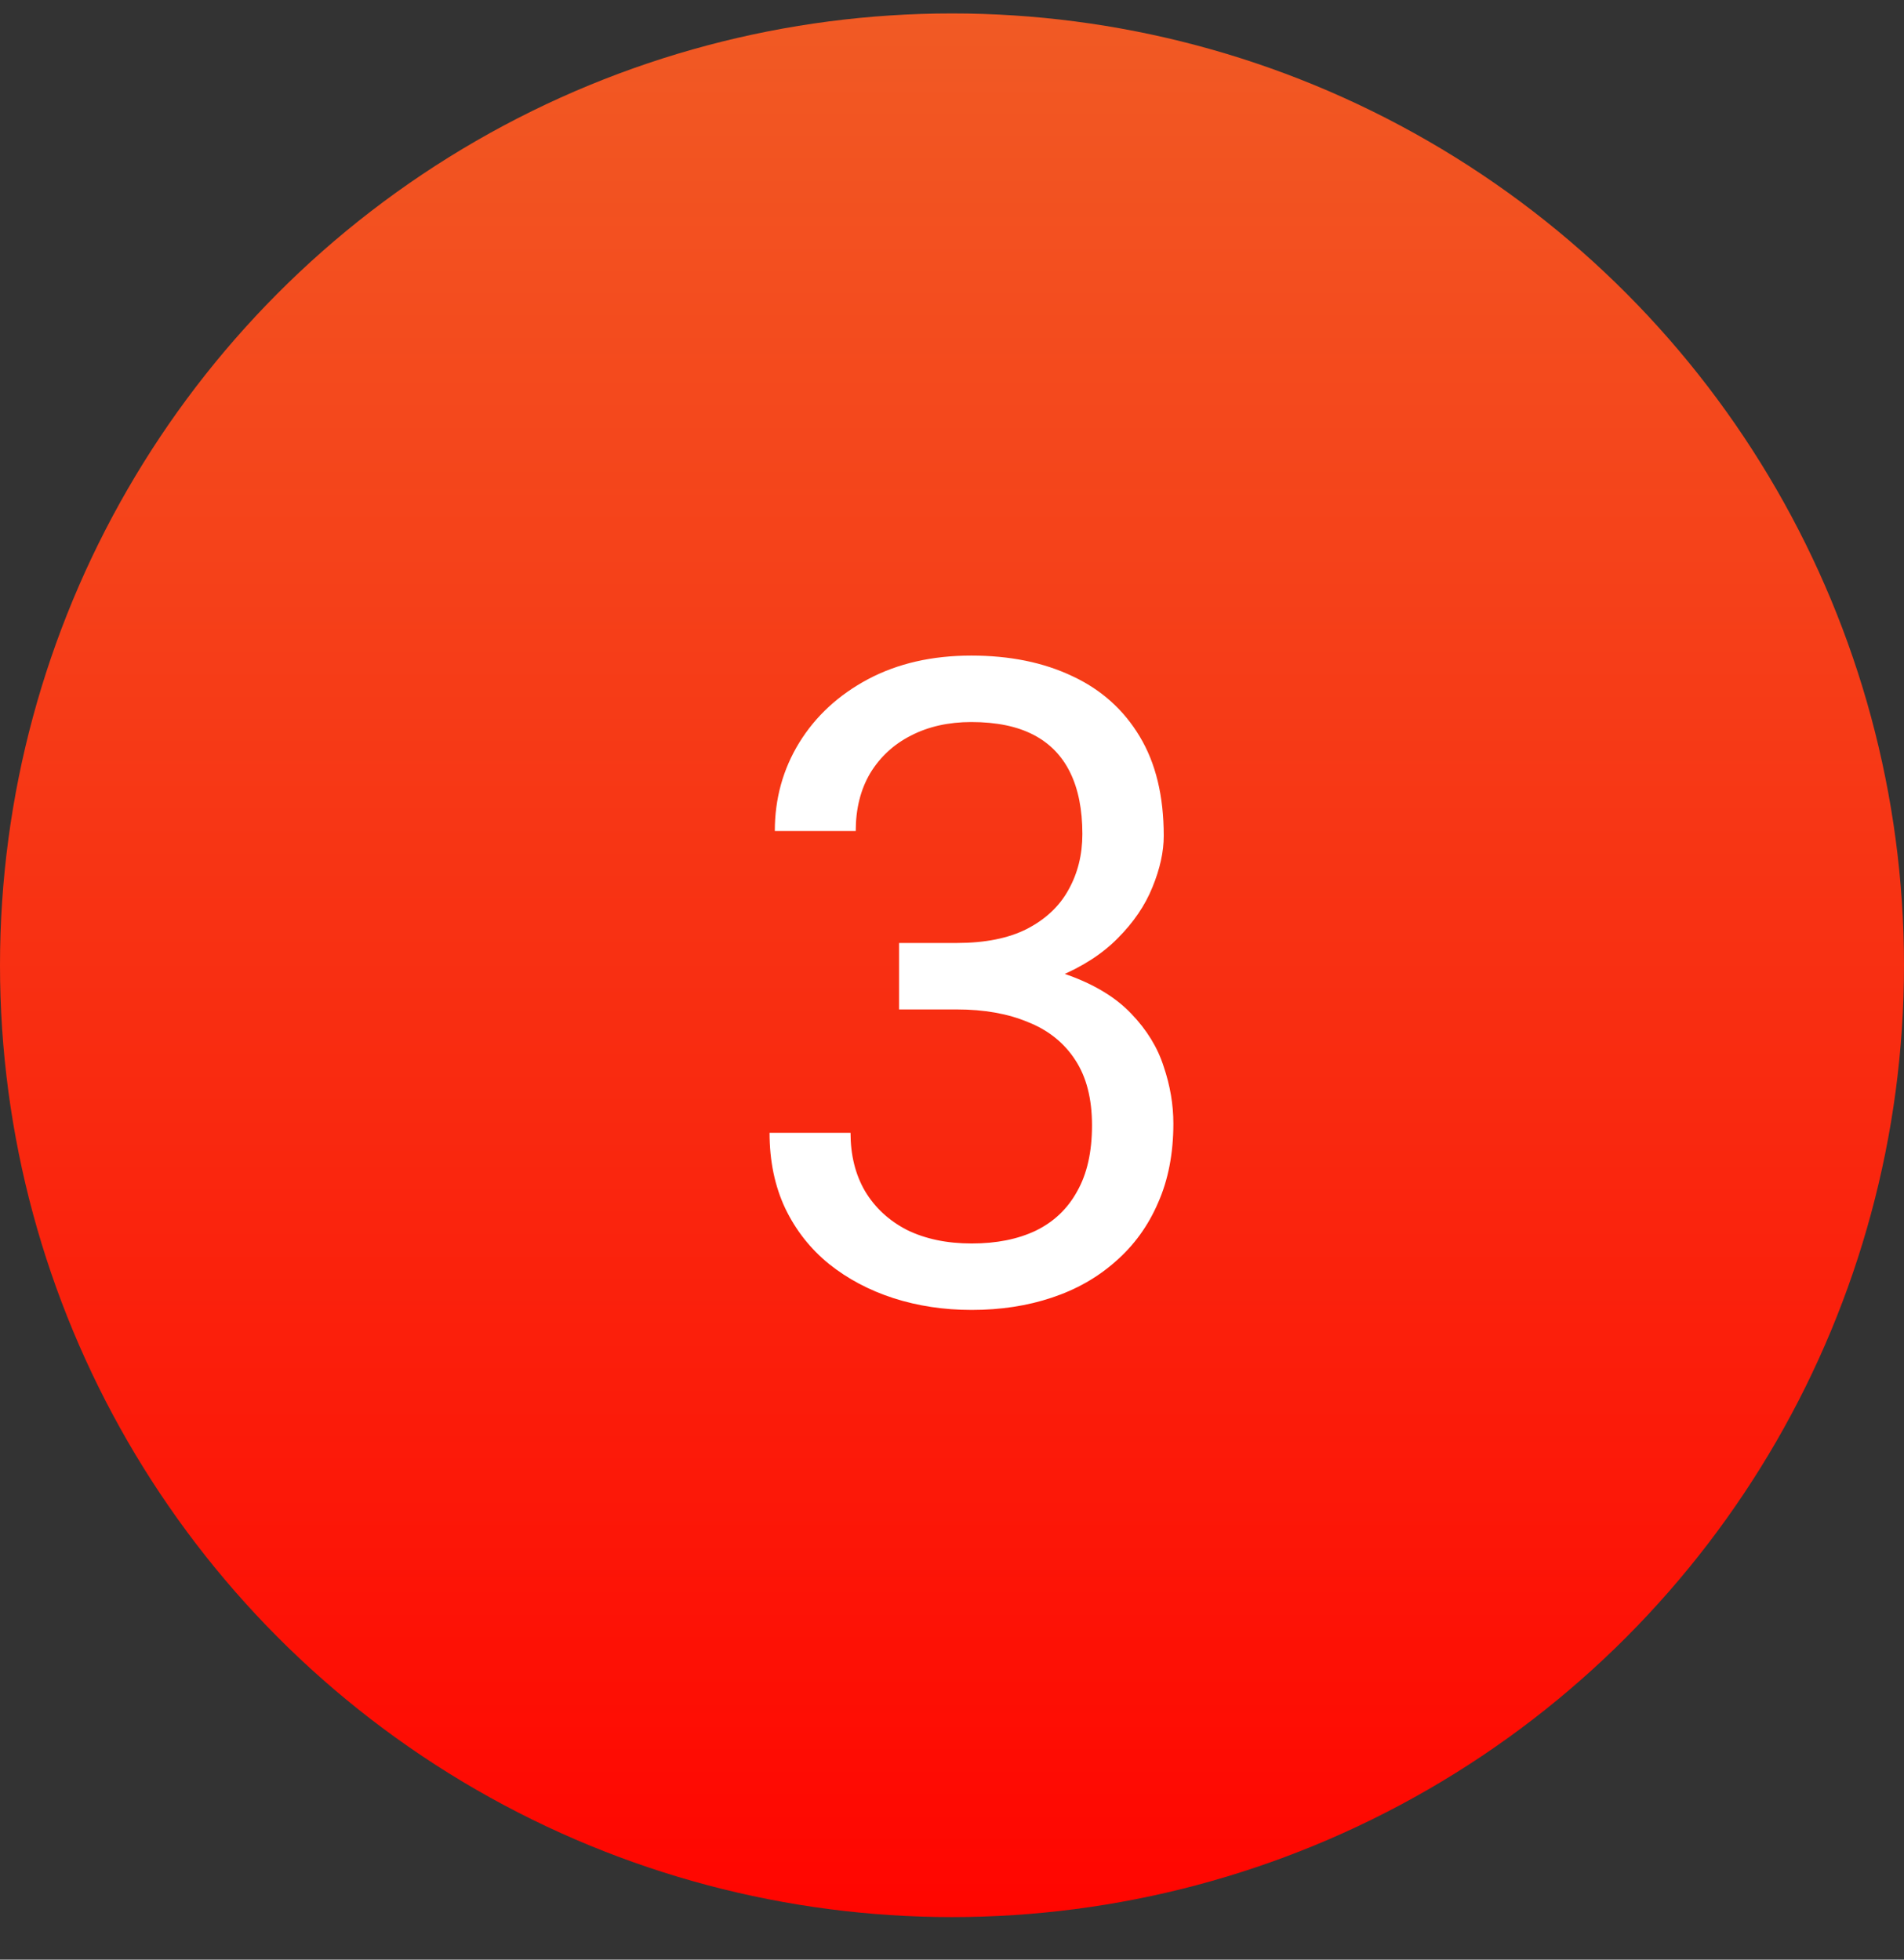
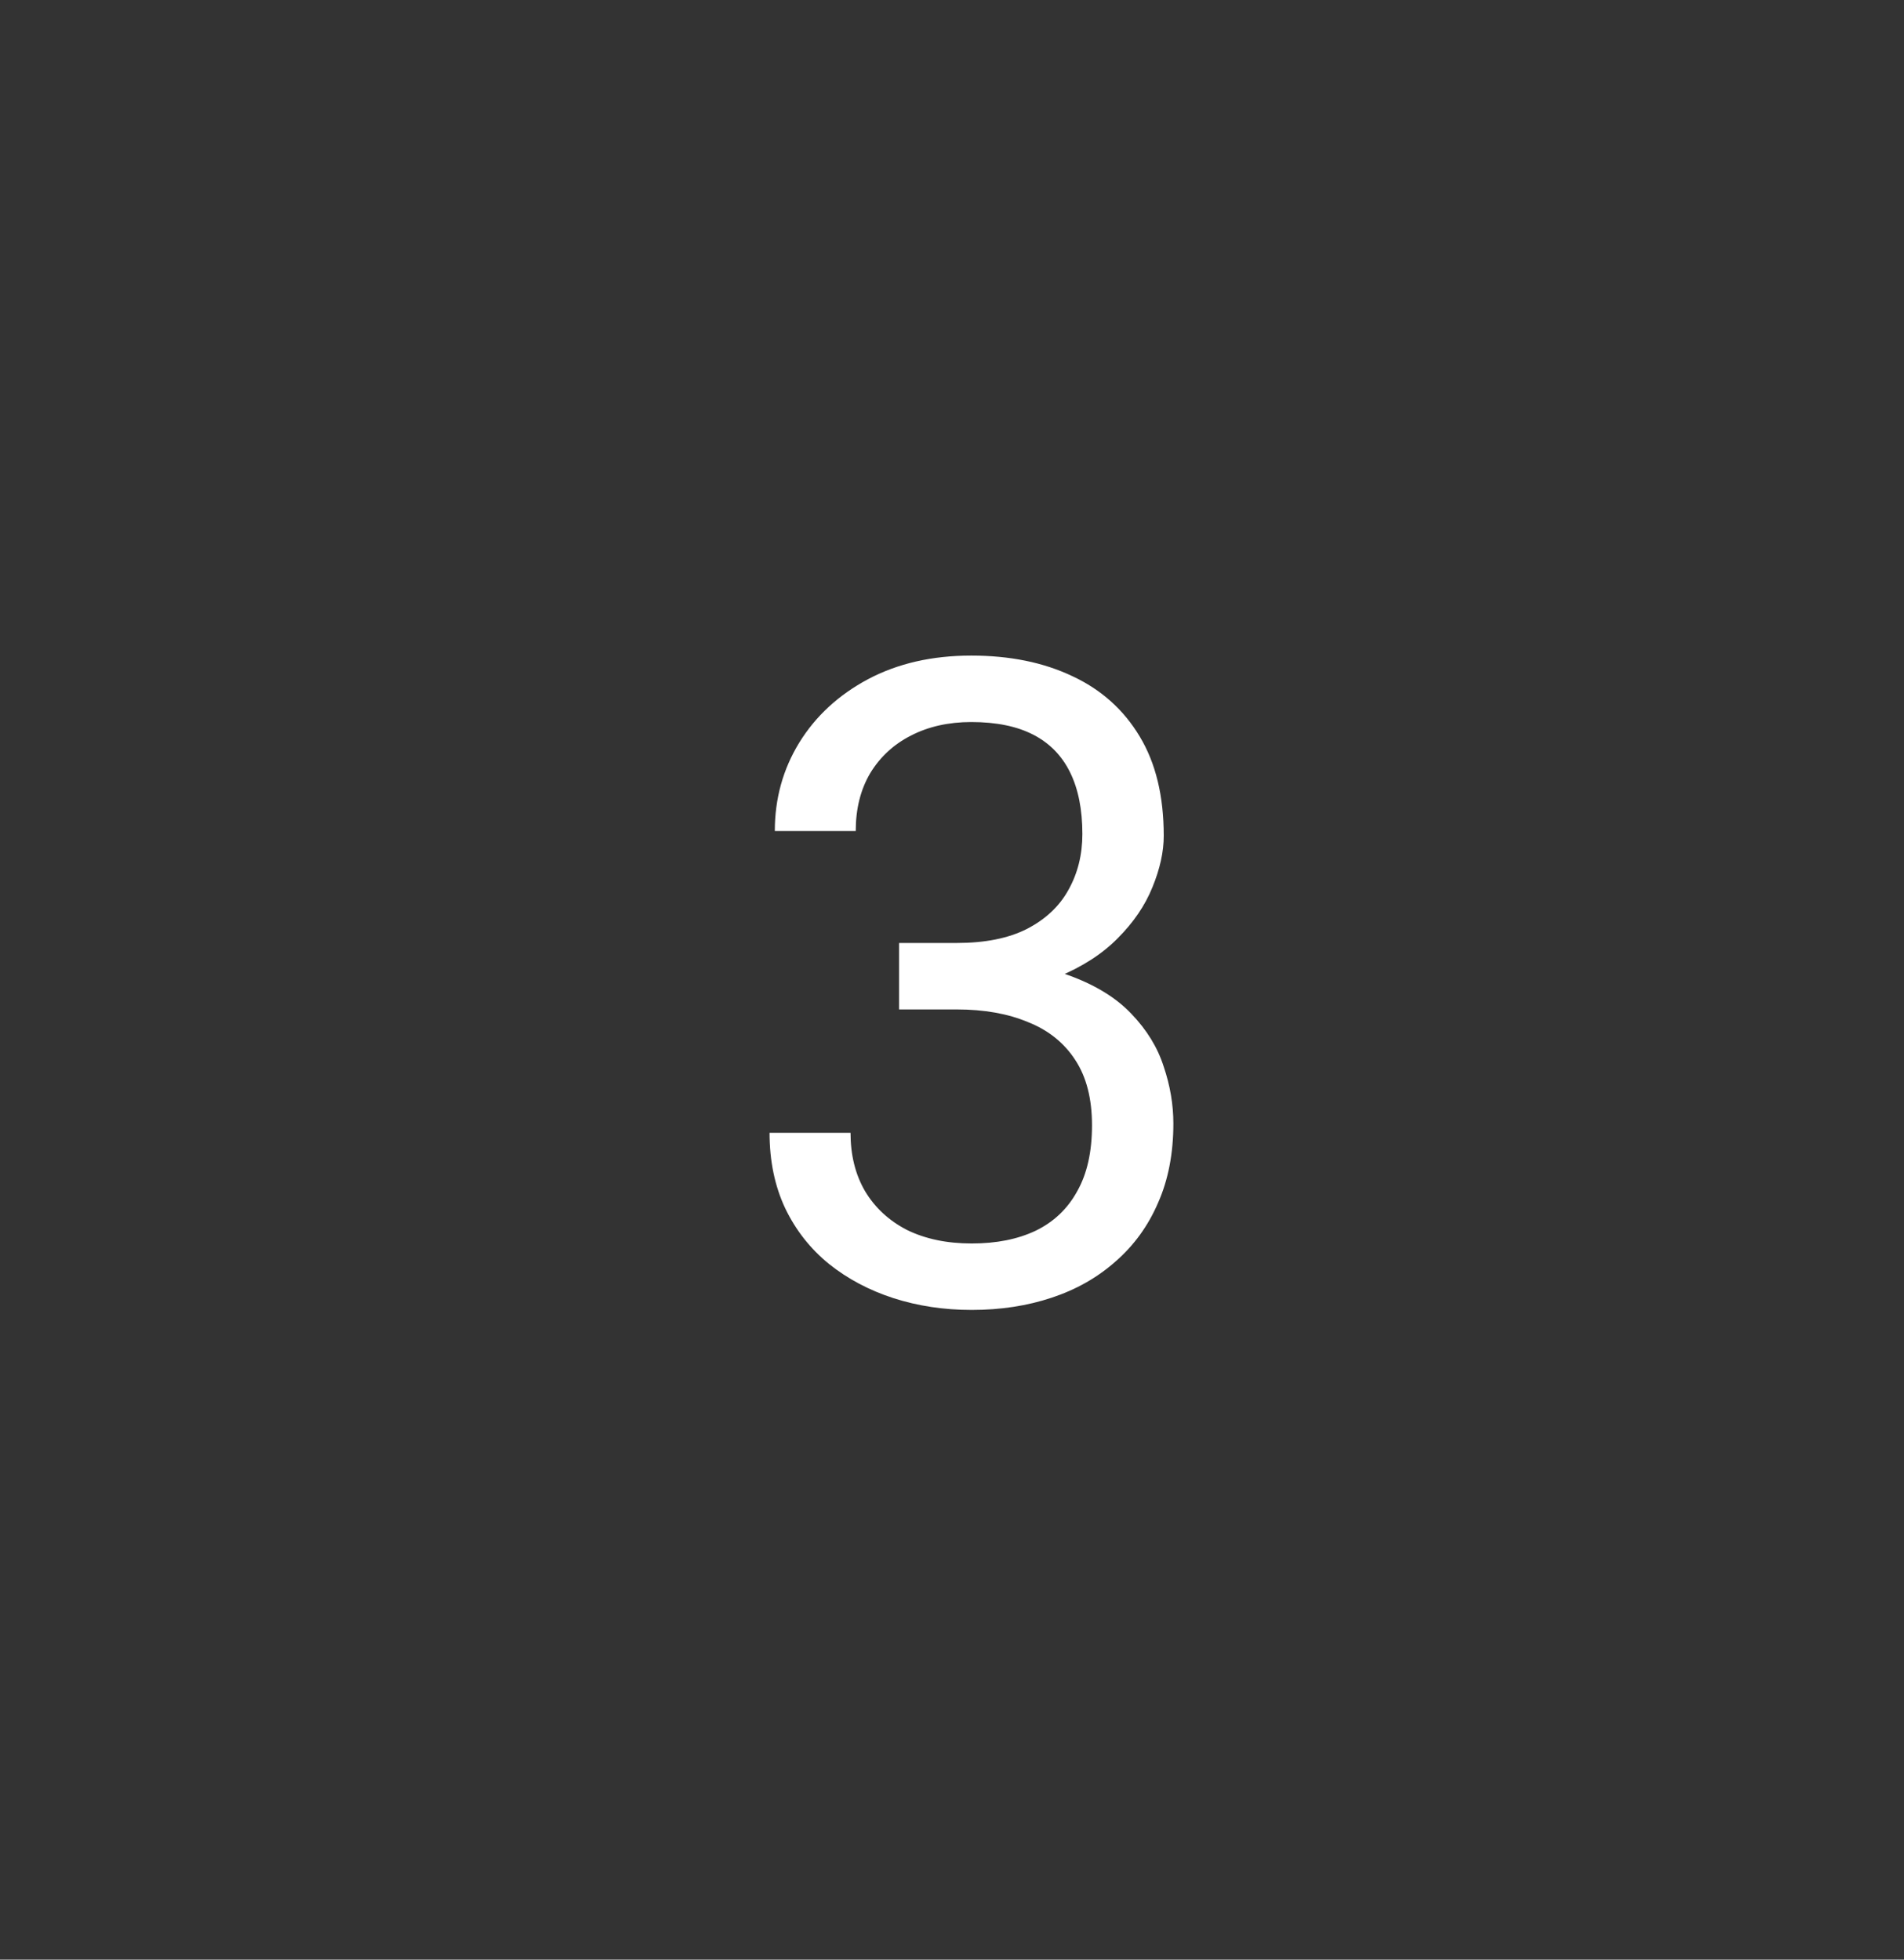
<svg xmlns="http://www.w3.org/2000/svg" width="34" height="35" viewBox="0 0 34 35" fill="none">
  <rect x="0" y="0" width="34" height="35" fill="#333333" stroke="none" />
-   <circle cx="17" cy="17.24" r="17" fill="url(#paint0_linear_6076_34621)" />
  <path d="M16.055 16.842H17.086C17.591 16.842 18.008 16.758 18.336 16.592C18.669 16.42 18.917 16.188 19.078 15.896C19.245 15.599 19.328 15.266 19.328 14.896C19.328 14.459 19.255 14.092 19.109 13.795C18.963 13.498 18.745 13.274 18.453 13.123C18.162 12.972 17.792 12.896 17.344 12.896C16.938 12.896 16.578 12.977 16.266 13.138C15.958 13.295 15.716 13.519 15.539 13.81C15.367 14.102 15.281 14.446 15.281 14.842H13.836C13.836 14.263 13.982 13.737 14.273 13.263C14.565 12.79 14.974 12.412 15.5 12.131C16.031 11.849 16.646 11.709 17.344 11.709C18.031 11.709 18.633 11.831 19.148 12.076C19.664 12.316 20.065 12.675 20.352 13.154C20.638 13.628 20.781 14.219 20.781 14.928C20.781 15.214 20.713 15.521 20.578 15.849C20.448 16.172 20.242 16.474 19.961 16.756C19.685 17.037 19.326 17.269 18.883 17.451C18.44 17.628 17.909 17.717 17.289 17.717H16.055V16.842ZM16.055 18.029V17.162H17.289C18.013 17.162 18.612 17.248 19.086 17.42C19.56 17.592 19.932 17.821 20.203 18.107C20.479 18.394 20.672 18.709 20.781 19.052C20.896 19.391 20.953 19.73 20.953 20.068C20.953 20.599 20.862 21.071 20.68 21.482C20.503 21.894 20.25 22.243 19.922 22.529C19.599 22.816 19.219 23.032 18.781 23.177C18.344 23.323 17.867 23.396 17.352 23.396C16.857 23.396 16.391 23.326 15.953 23.185C15.521 23.045 15.138 22.842 14.805 22.576C14.471 22.305 14.211 21.974 14.023 21.584C13.836 21.188 13.742 20.737 13.742 20.232H15.188C15.188 20.628 15.273 20.974 15.445 21.271C15.622 21.568 15.872 21.8 16.195 21.967C16.523 22.128 16.909 22.209 17.352 22.209C17.794 22.209 18.174 22.133 18.492 21.982C18.815 21.826 19.062 21.592 19.234 21.279C19.412 20.967 19.5 20.573 19.5 20.099C19.5 19.625 19.401 19.237 19.203 18.935C19.005 18.628 18.724 18.401 18.359 18.256C18 18.105 17.576 18.029 17.086 18.029H16.055Z" fill="white" />
  <defs>
    <linearGradient id="paint0_linear_6076_34621" x1="17" y1="0.24" x2="17" y2="34.24" gradientUnits="userSpaceOnUse">
      <stop stop-color="#F15A24" />
      <stop offset="1" stop-color="#FF0500" />
    </linearGradient>
  </defs>
</svg>